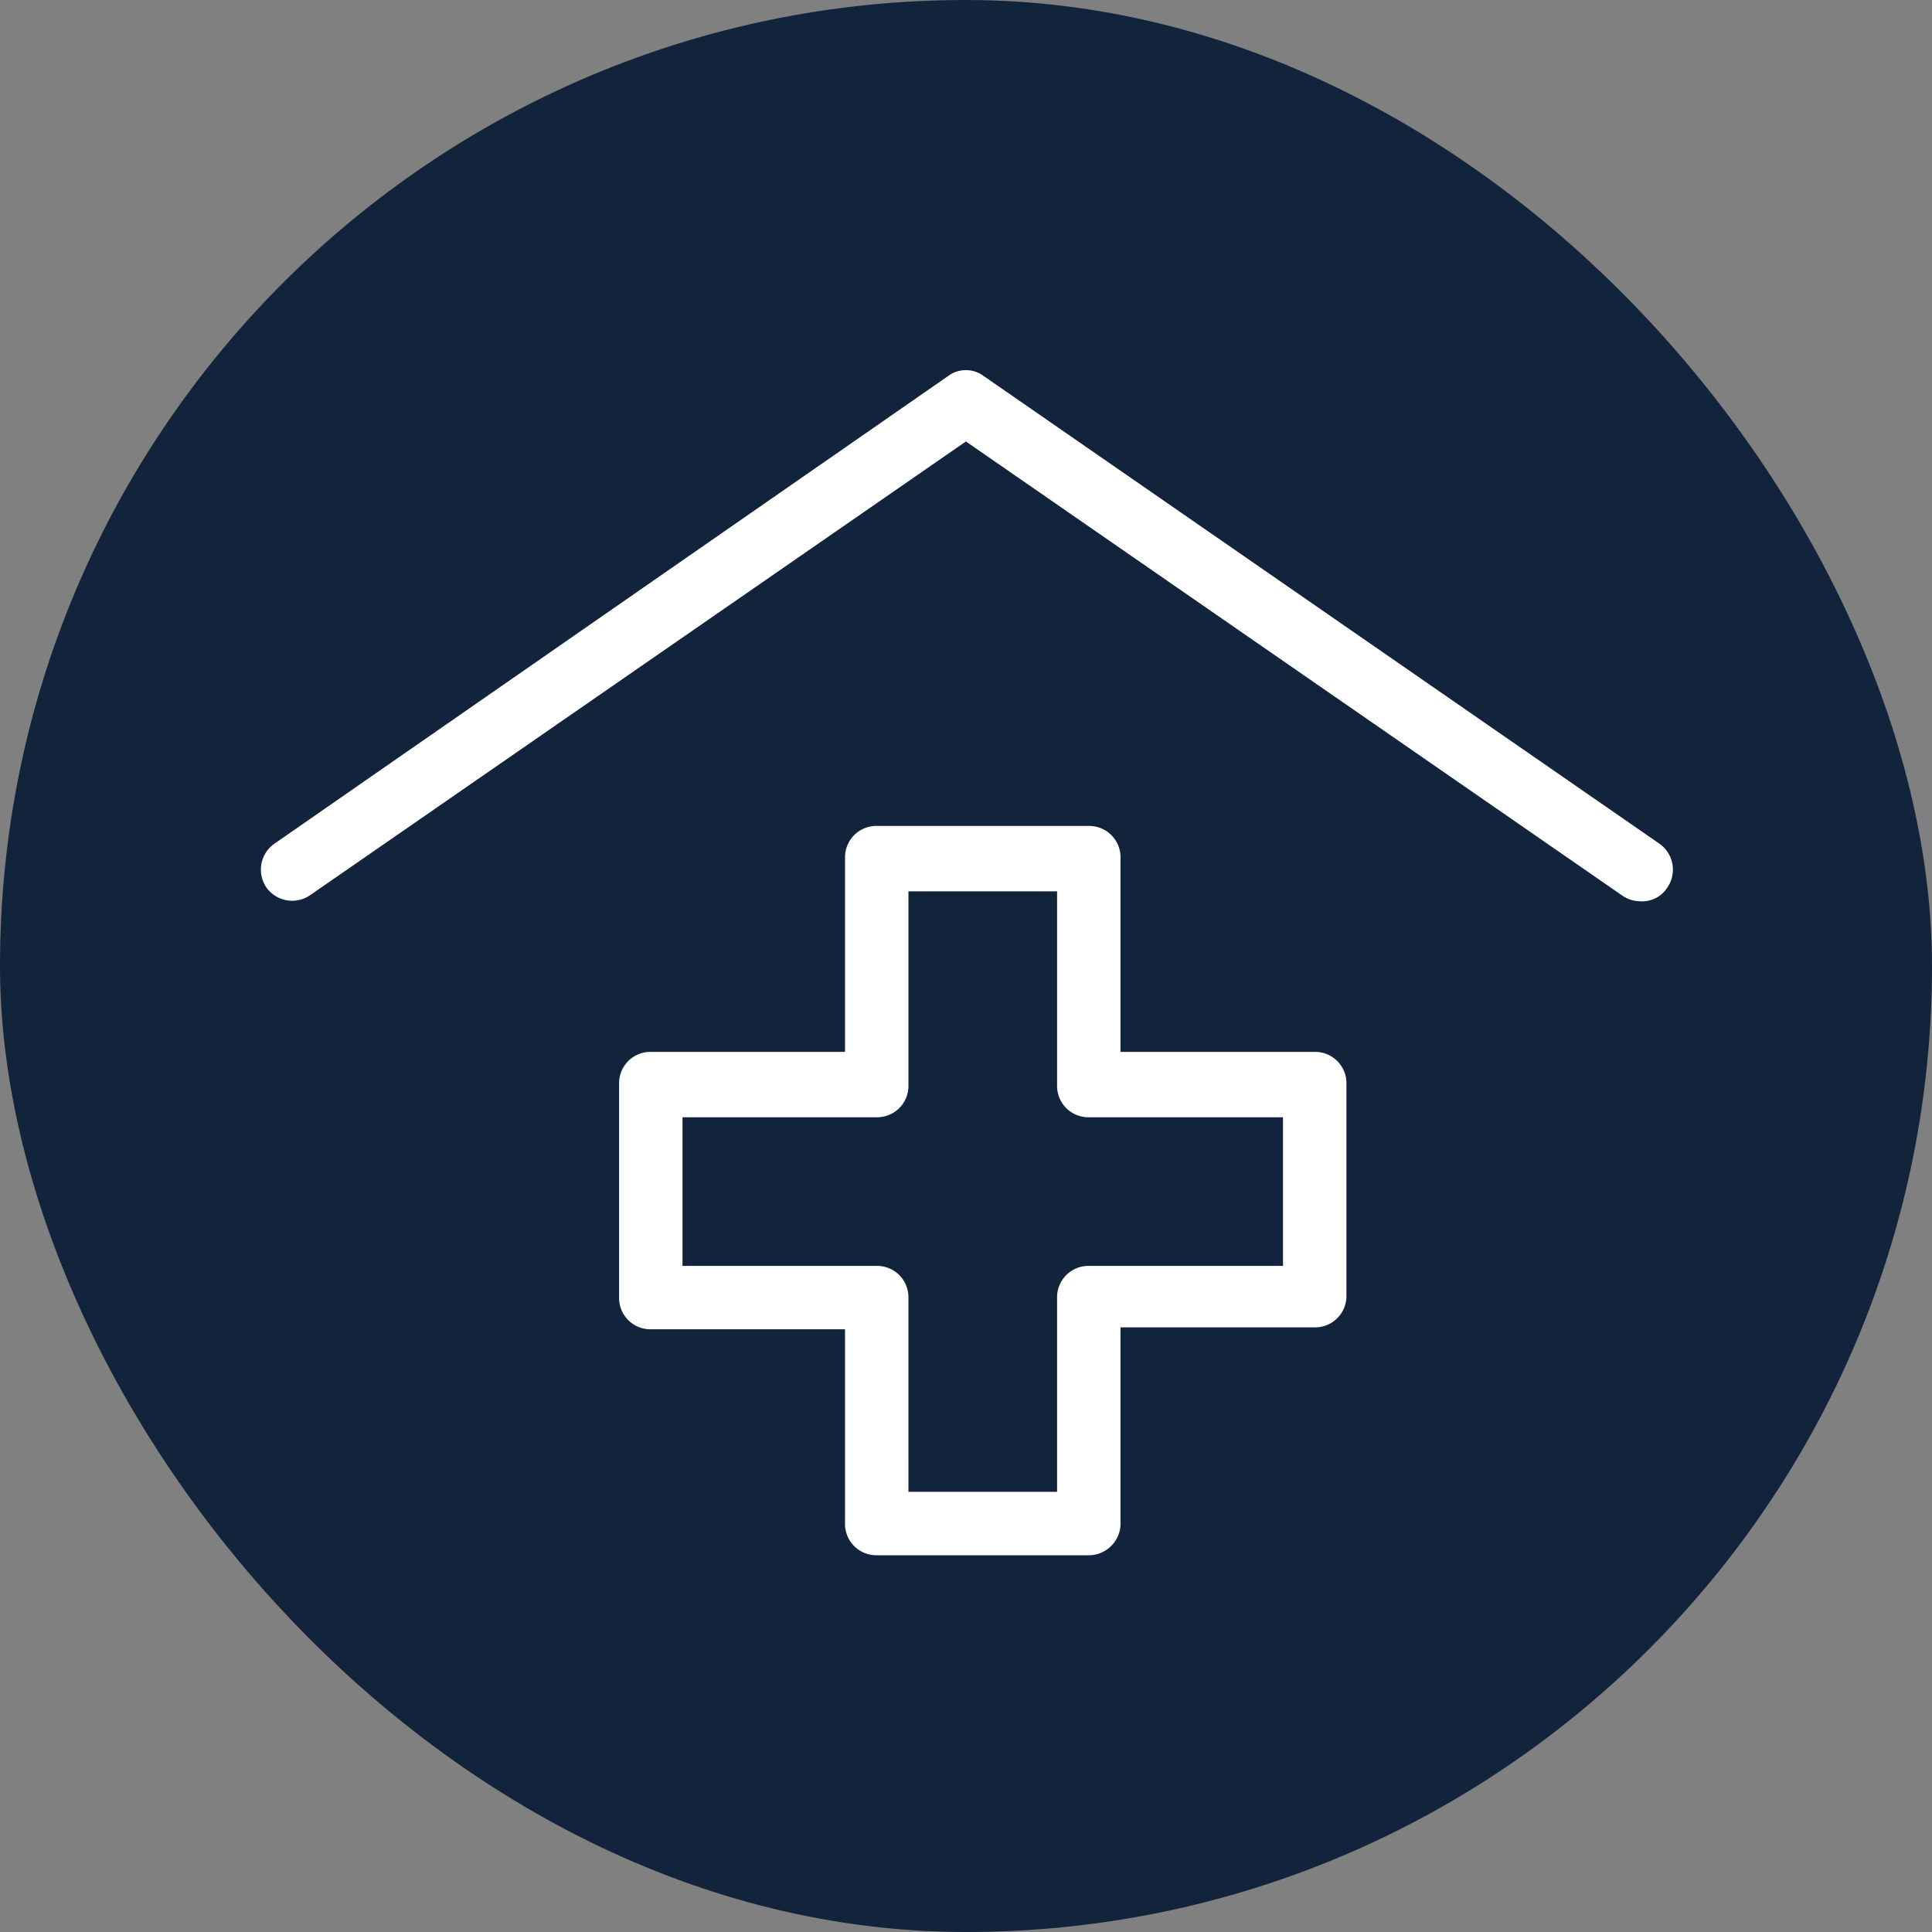
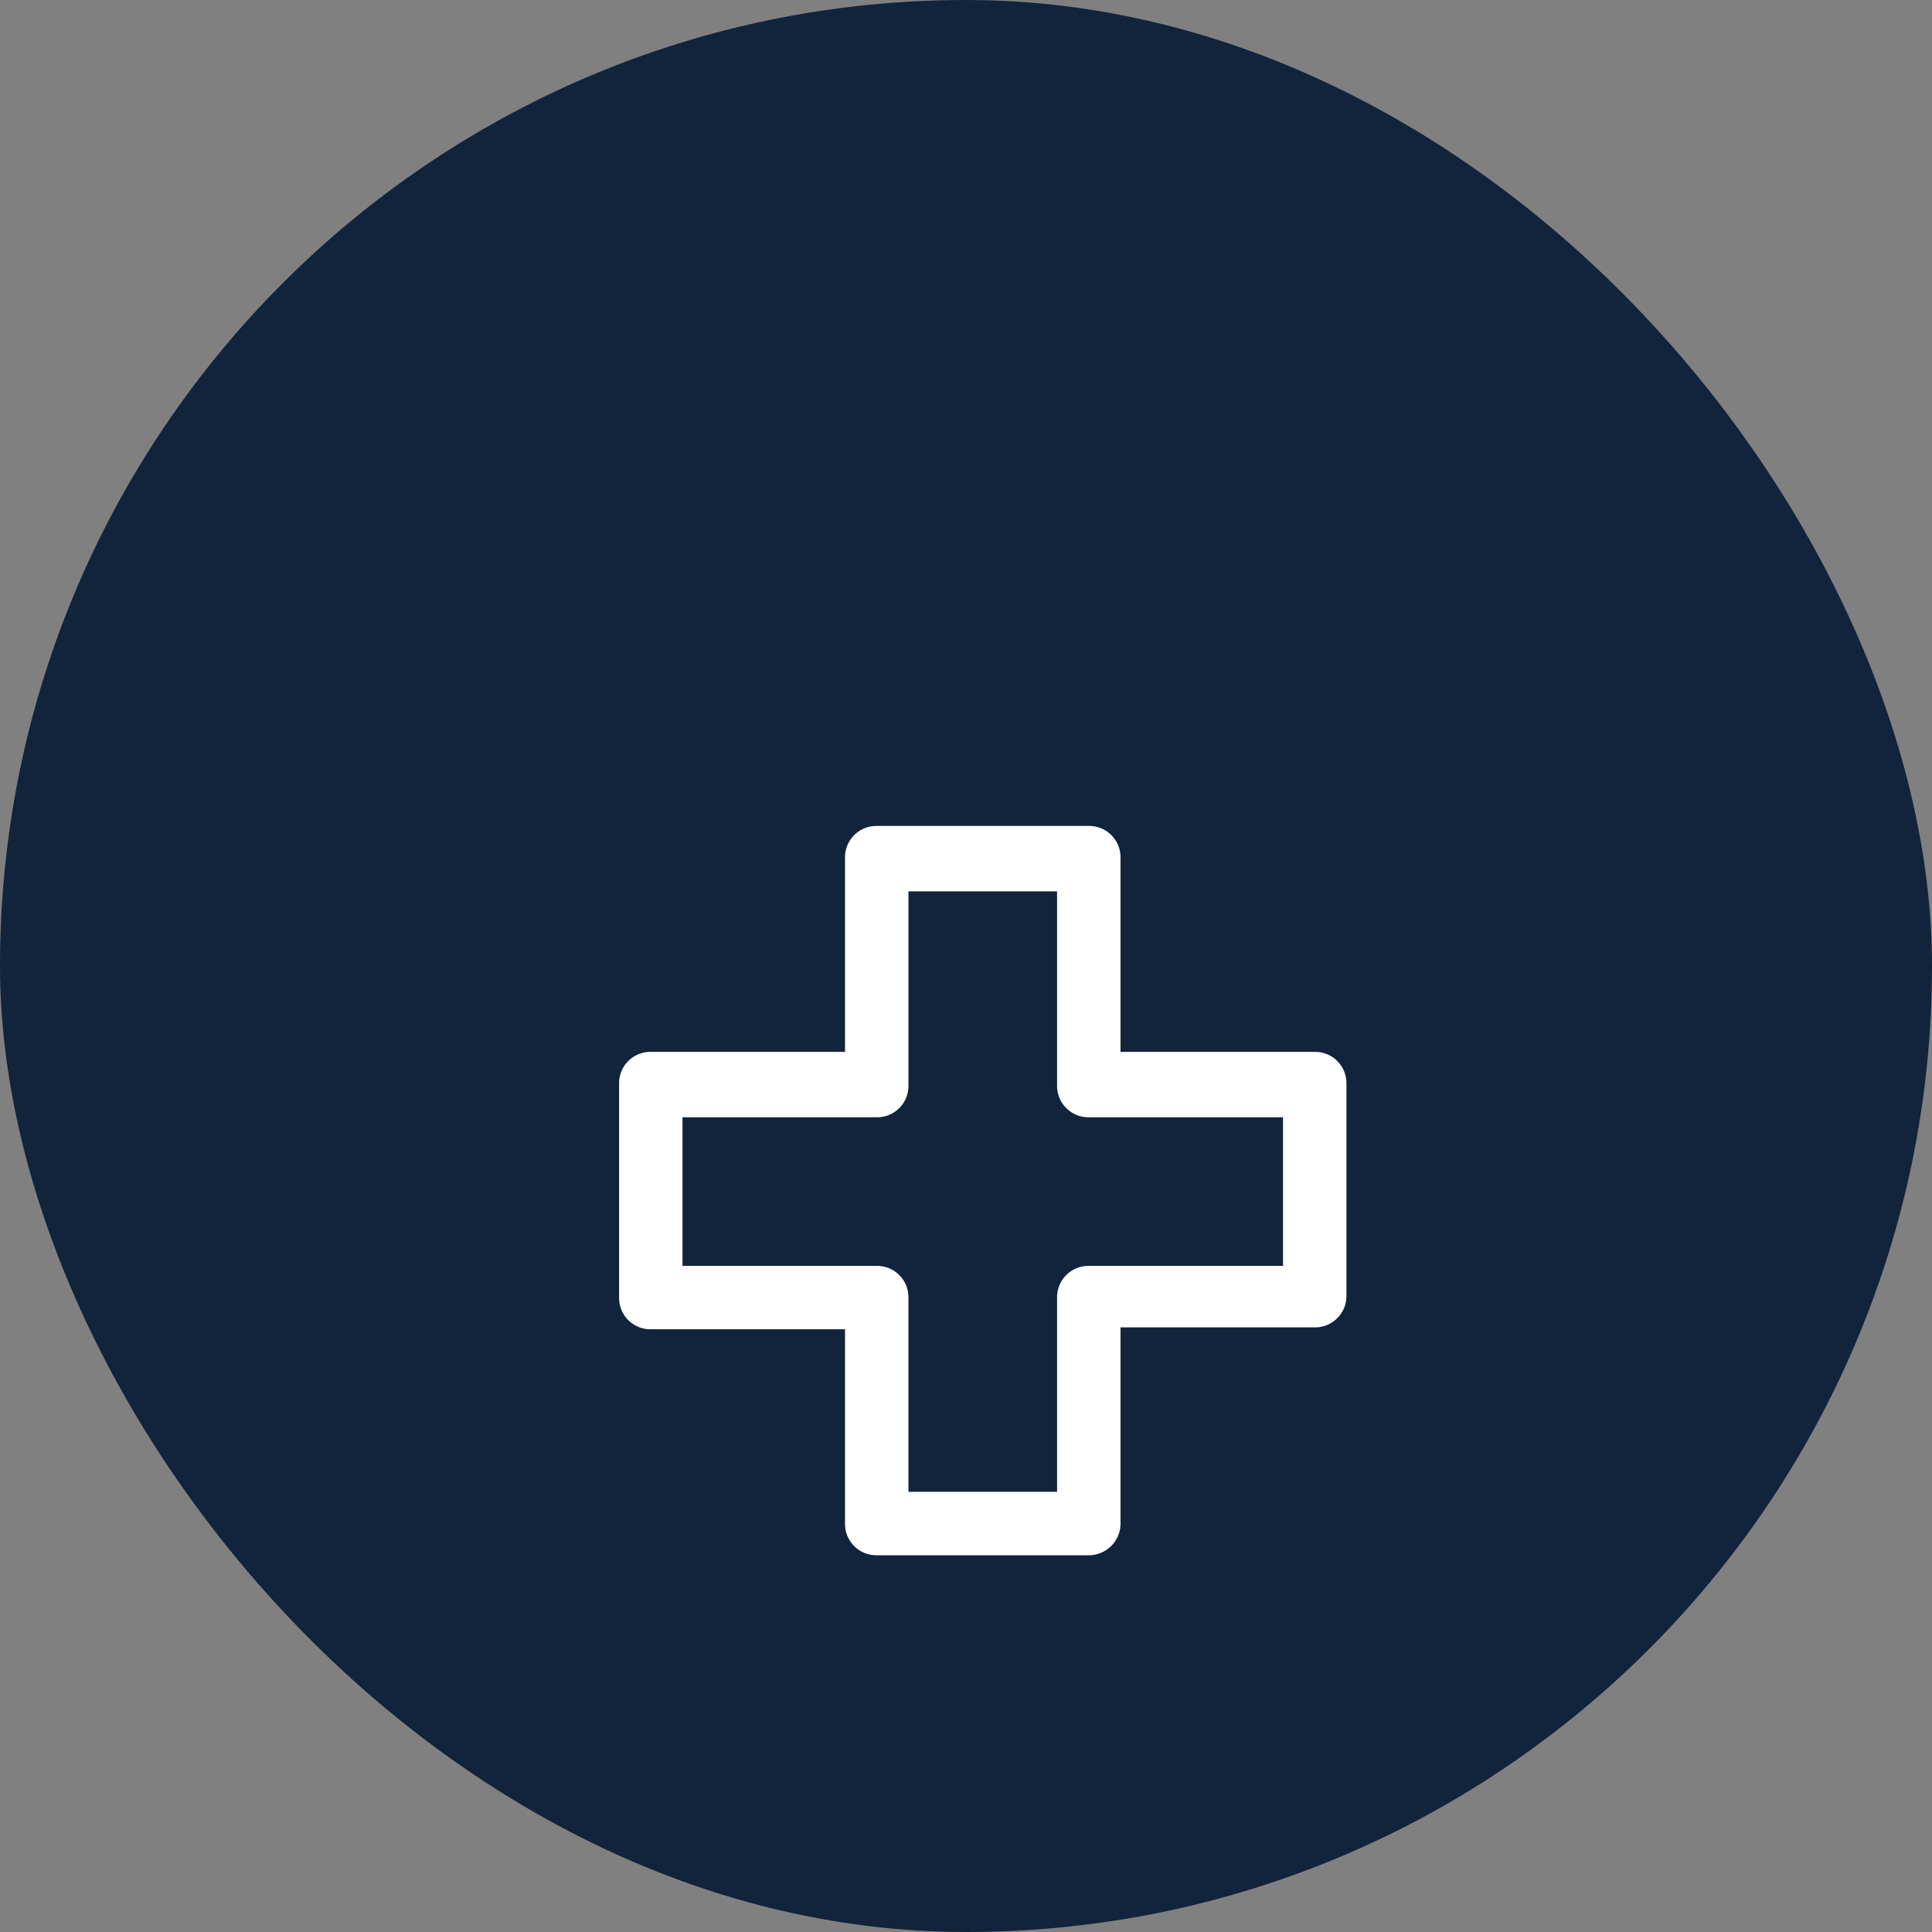
<svg xmlns="http://www.w3.org/2000/svg" width="200" height="200" viewBox="0 0 200 200">
  <rect x="0" y="0" width="200" height="200" fill="#808080" stroke="none" />
  <defs>
    <clipPath id="clip-path">
      <rect id="Rectangle_53" data-name="Rectangle 53" width="146.185" height="122.683" fill="#fff" />
    </clipPath>
  </defs>
  <g id="Icono_ConsultasFijas" transform="translate(-1285 -1588)">
    <rect id="Rectangle_55" data-name="Rectangle 55" width="200" height="200" rx="100" transform="translate(1285 1588)" fill="#12233c" />
    <g id="Group_13" data-name="Group 13" transform="translate(1312 1626.317)">
      <g id="Group_12" data-name="Group 12" clip-path="url(#clip-path)">
-         <path id="Path_219" data-name="Path 219" d="M142.744,54.98a3.305,3.305,0,0,1-1.846-.615L72.991,7.384,5.084,54.365a3.279,3.279,0,0,1-4.513-.82,3.279,3.279,0,0,1,.82-4.513L71.144.614a3.075,3.075,0,0,1,3.692,0l69.959,48.417a3.278,3.278,0,0,1,.82,4.513,3.1,3.1,0,0,1-2.872,1.437Z" transform="translate(0 0)" fill="#fff" />
        <path id="Path_220" data-name="Path 220" d="M149.858,204.293H127.907a3.242,3.242,0,0,1-3.283-3.283V180.9H104.519a3.242,3.242,0,0,1-3.283-3.283V155.465a3.242,3.242,0,0,1,3.283-3.283h20.105V132.077a3.242,3.242,0,0,1,3.283-3.283h21.953a3.242,3.242,0,0,1,3.283,3.283v20.105h20.105a3.242,3.242,0,0,1,3.283,3.283v21.953a3.242,3.242,0,0,1-3.283,3.283H153.142v20.105a3.3,3.3,0,0,1-3.284,3.488Zm-18.668-6.566h15.387V177.622a3.242,3.242,0,0,1,3.283-3.283h20.105V158.952H149.859a3.242,3.242,0,0,1-3.283-3.283V135.564H131.19v20.105a3.242,3.242,0,0,1-3.283,3.283H107.8v15.387h20.105a3.242,3.242,0,0,1,3.283,3.283Z" transform="translate(-64.148 -81.61)" fill="#fff" />
      </g>
    </g>
  </g>
</svg>